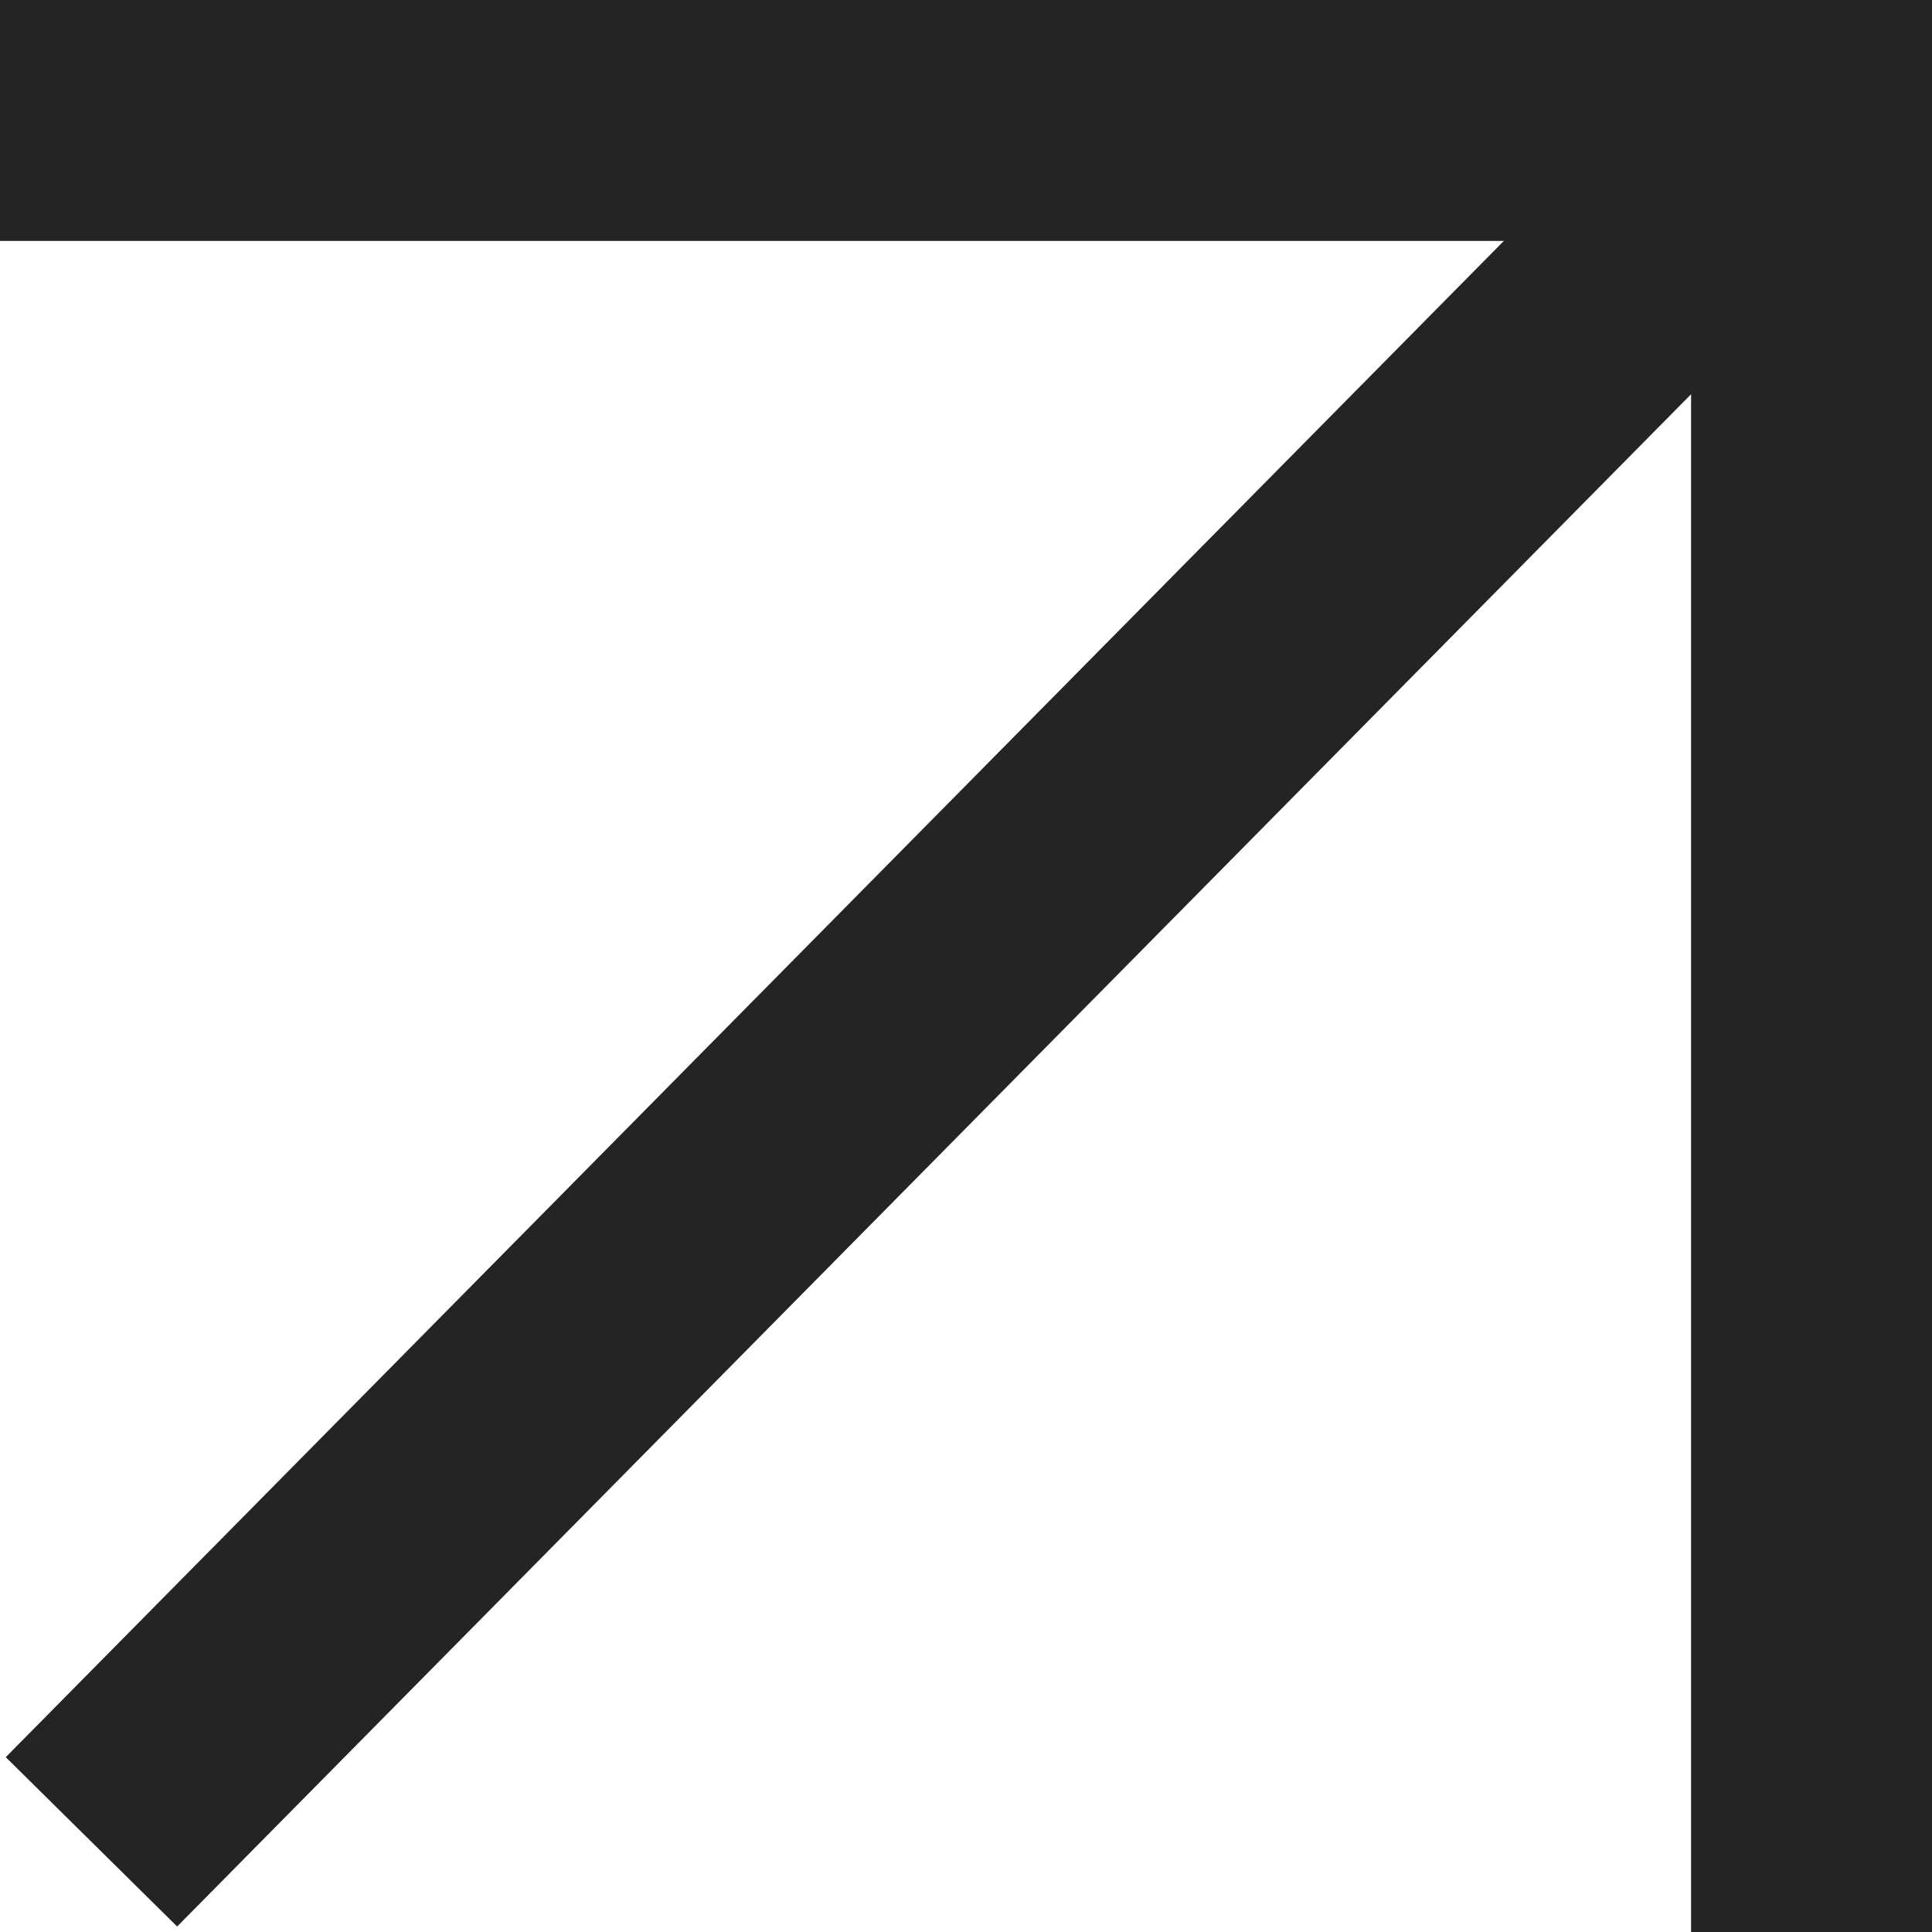
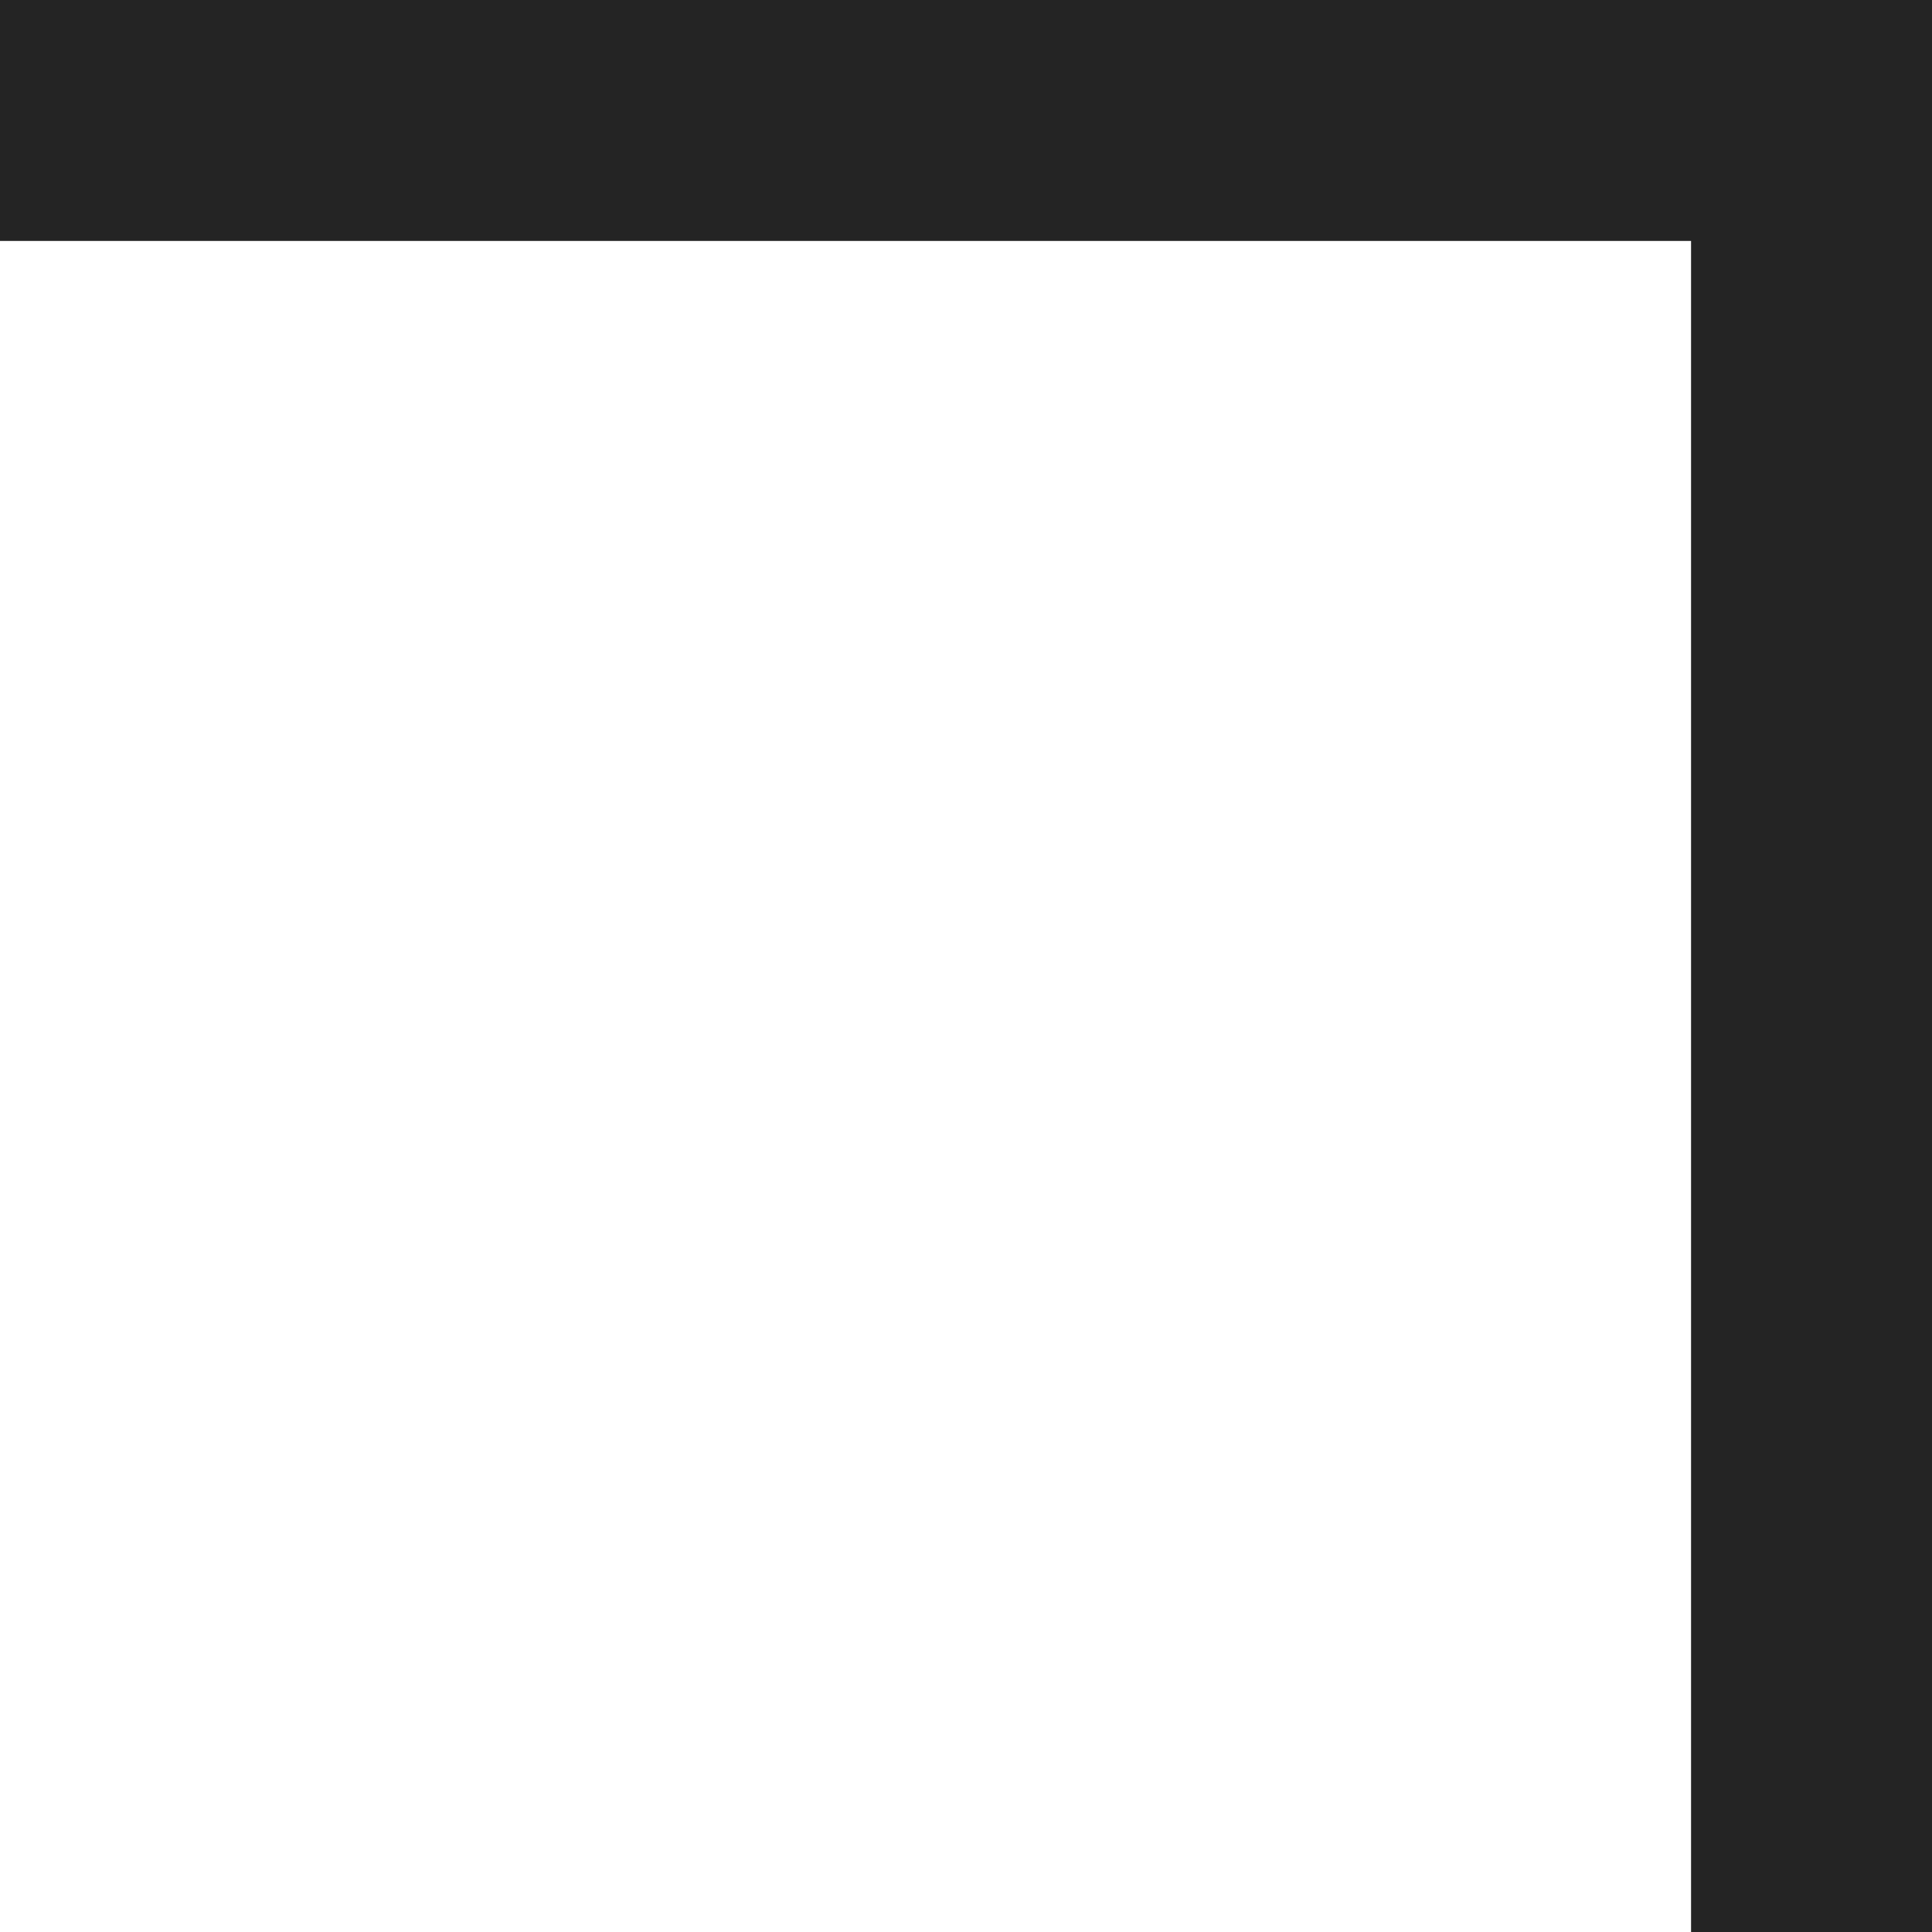
<svg xmlns="http://www.w3.org/2000/svg" id="Layer_1" data-name="Layer 1" viewBox="0 0 1000.09 1000.23">
  <defs>
    <style>
      .cls-1 {
        fill: none;
        stroke: #242424;
        stroke-miterlimit: 10;
        stroke-width: 124.72px;
      }
    </style>
  </defs>
  <polyline class="cls-1" points="0 62.36 937.73 62.36 937.73 1000.23" />
-   <line class="cls-1" x1="47.34" y1="953.42" x2="932.7" y2="57.33" />
</svg>